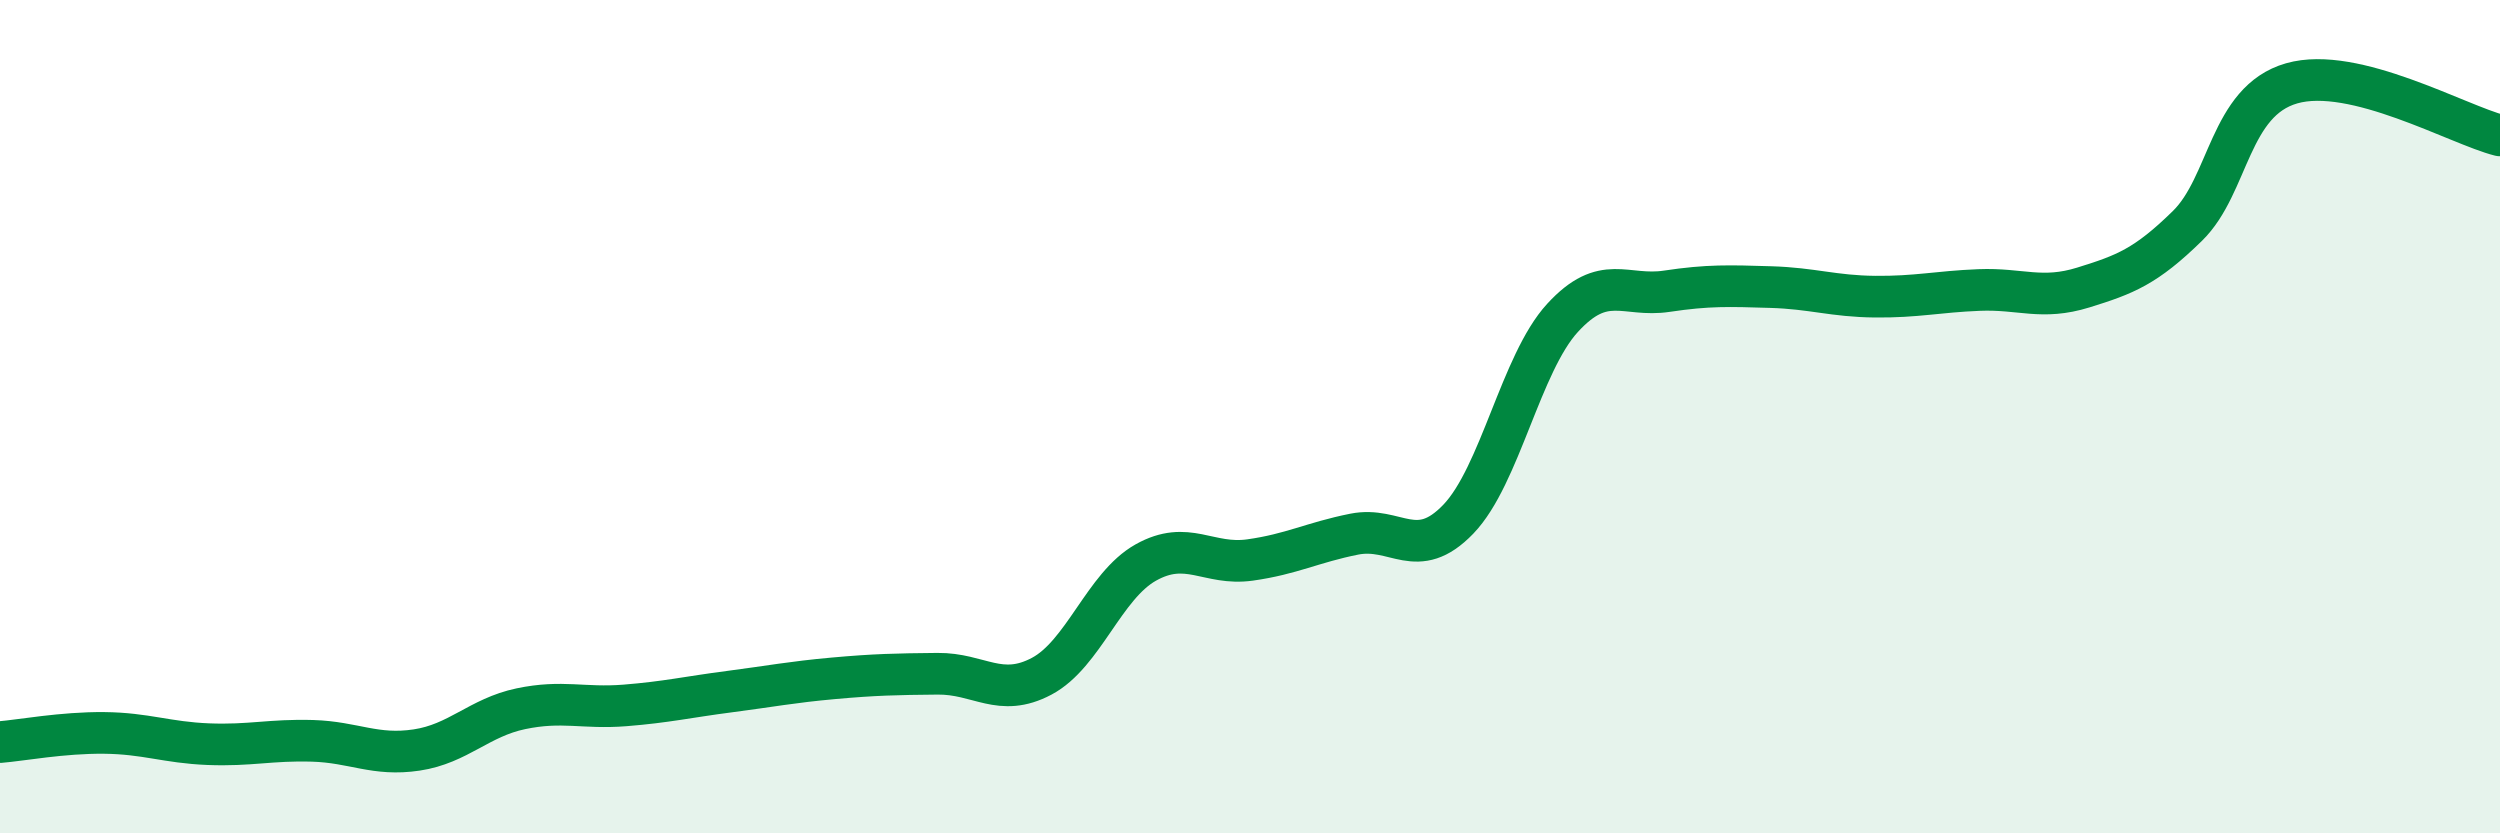
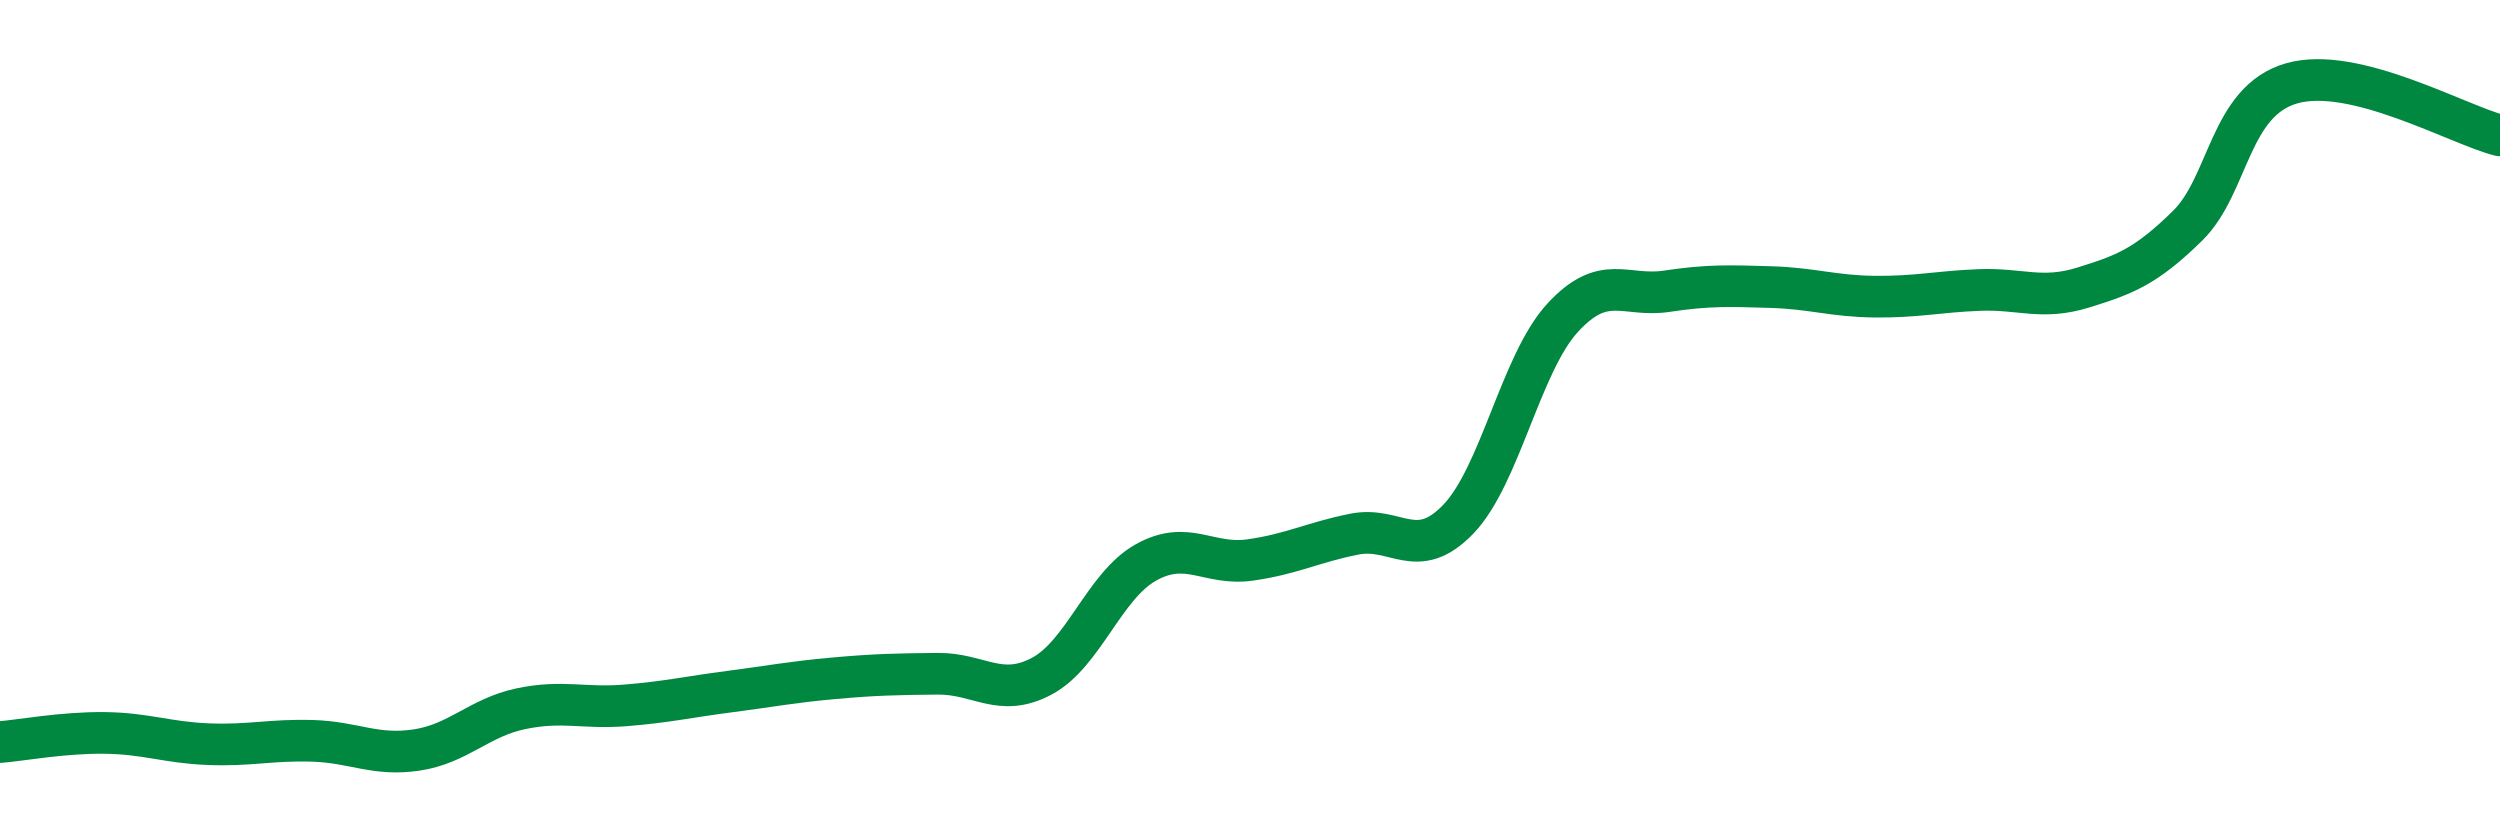
<svg xmlns="http://www.w3.org/2000/svg" width="60" height="20" viewBox="0 0 60 20">
-   <path d="M 0,17.81 C 0.5,17.77 1.5,17.58 2.5,17.59 C 3.5,17.6 4,17.82 5,17.86 C 6,17.9 6.5,17.75 7.5,17.78 C 8.5,17.81 9,18.15 10,18 C 11,17.85 11.5,17.22 12.5,17.01 C 13.5,16.8 14,17.01 15,16.93 C 16,16.85 16.5,16.73 17.5,16.6 C 18.5,16.47 19,16.37 20,16.28 C 21,16.19 21.5,16.18 22.5,16.17 C 23.5,16.16 24,16.76 25,16.23 C 26,15.7 26.5,14.06 27.5,13.5 C 28.5,12.94 29,13.58 30,13.44 C 31,13.3 31.5,13.02 32.5,12.82 C 33.5,12.62 34,13.5 35,12.46 C 36,11.42 36.5,8.72 37.5,7.63 C 38.5,6.54 39,7.14 40,6.99 C 41,6.84 41.5,6.86 42.5,6.89 C 43.5,6.92 44,7.11 45,7.12 C 46,7.13 46.5,7 47.5,6.96 C 48.5,6.92 49,7.21 50,6.9 C 51,6.59 51.5,6.4 52.5,5.42 C 53.5,4.44 53.5,2.43 55,2 C 56.5,1.57 59,3 60,3.25L60 20L0 20Z" fill="#008740" opacity="0.1" stroke-linecap="round" stroke-linejoin="round" />
  <path d="M 0,17.81 C 0.5,17.77 1.5,17.58 2.5,17.59 C 3.5,17.6 4,17.82 5,17.86 C 6,17.9 6.5,17.75 7.5,17.78 C 8.5,17.81 9,18.15 10,18 C 11,17.85 11.5,17.22 12.5,17.01 C 13.5,16.8 14,17.01 15,16.93 C 16,16.85 16.5,16.73 17.5,16.6 C 18.5,16.47 19,16.37 20,16.28 C 21,16.19 21.5,16.18 22.5,16.17 C 23.5,16.16 24,16.76 25,16.23 C 26,15.7 26.5,14.06 27.5,13.5 C 28.5,12.94 29,13.58 30,13.44 C 31,13.3 31.5,13.02 32.5,12.82 C 33.5,12.62 34,13.5 35,12.46 C 36,11.42 36.5,8.72 37.5,7.63 C 38.5,6.54 39,7.14 40,6.99 C 41,6.84 41.5,6.86 42.5,6.89 C 43.5,6.92 44,7.11 45,7.12 C 46,7.13 46.5,7 47.5,6.96 C 48.5,6.92 49,7.21 50,6.9 C 51,6.59 51.5,6.4 52.5,5.42 C 53.5,4.44 53.5,2.43 55,2 C 56.5,1.57 59,3 60,3.25" stroke="#008740" stroke-width="1" fill="none" stroke-linecap="round" stroke-linejoin="round" />
</svg>